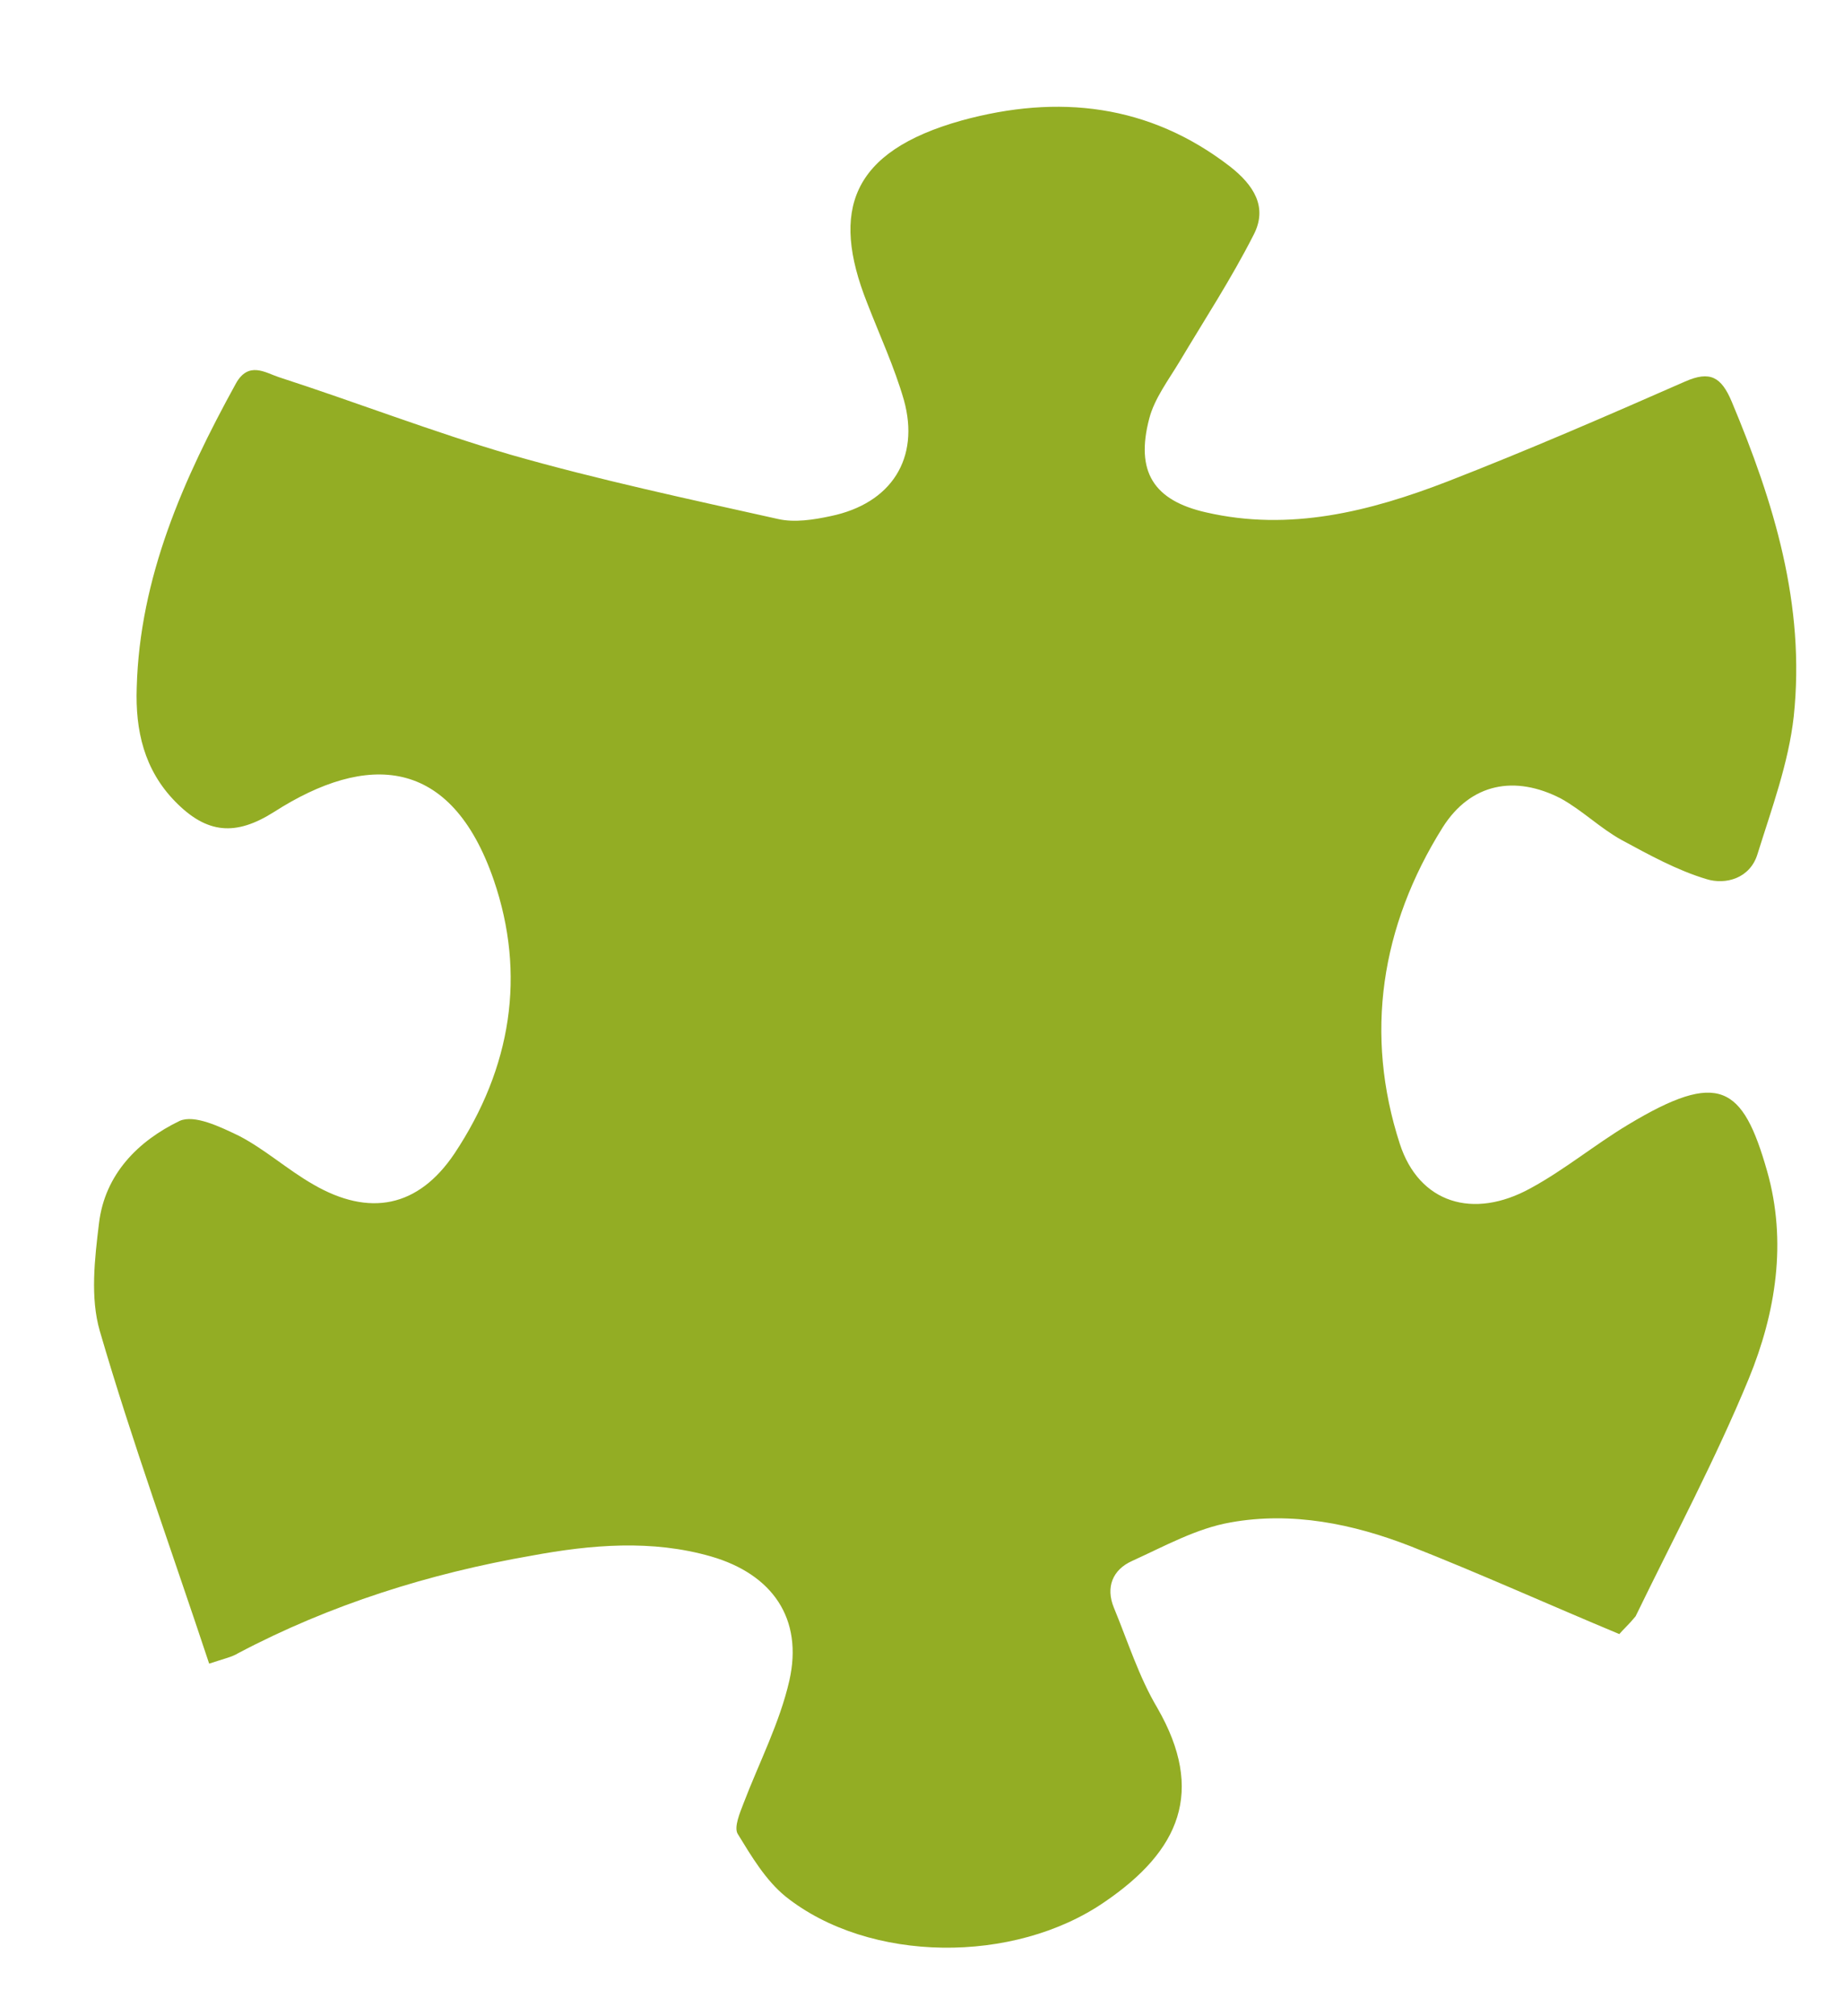
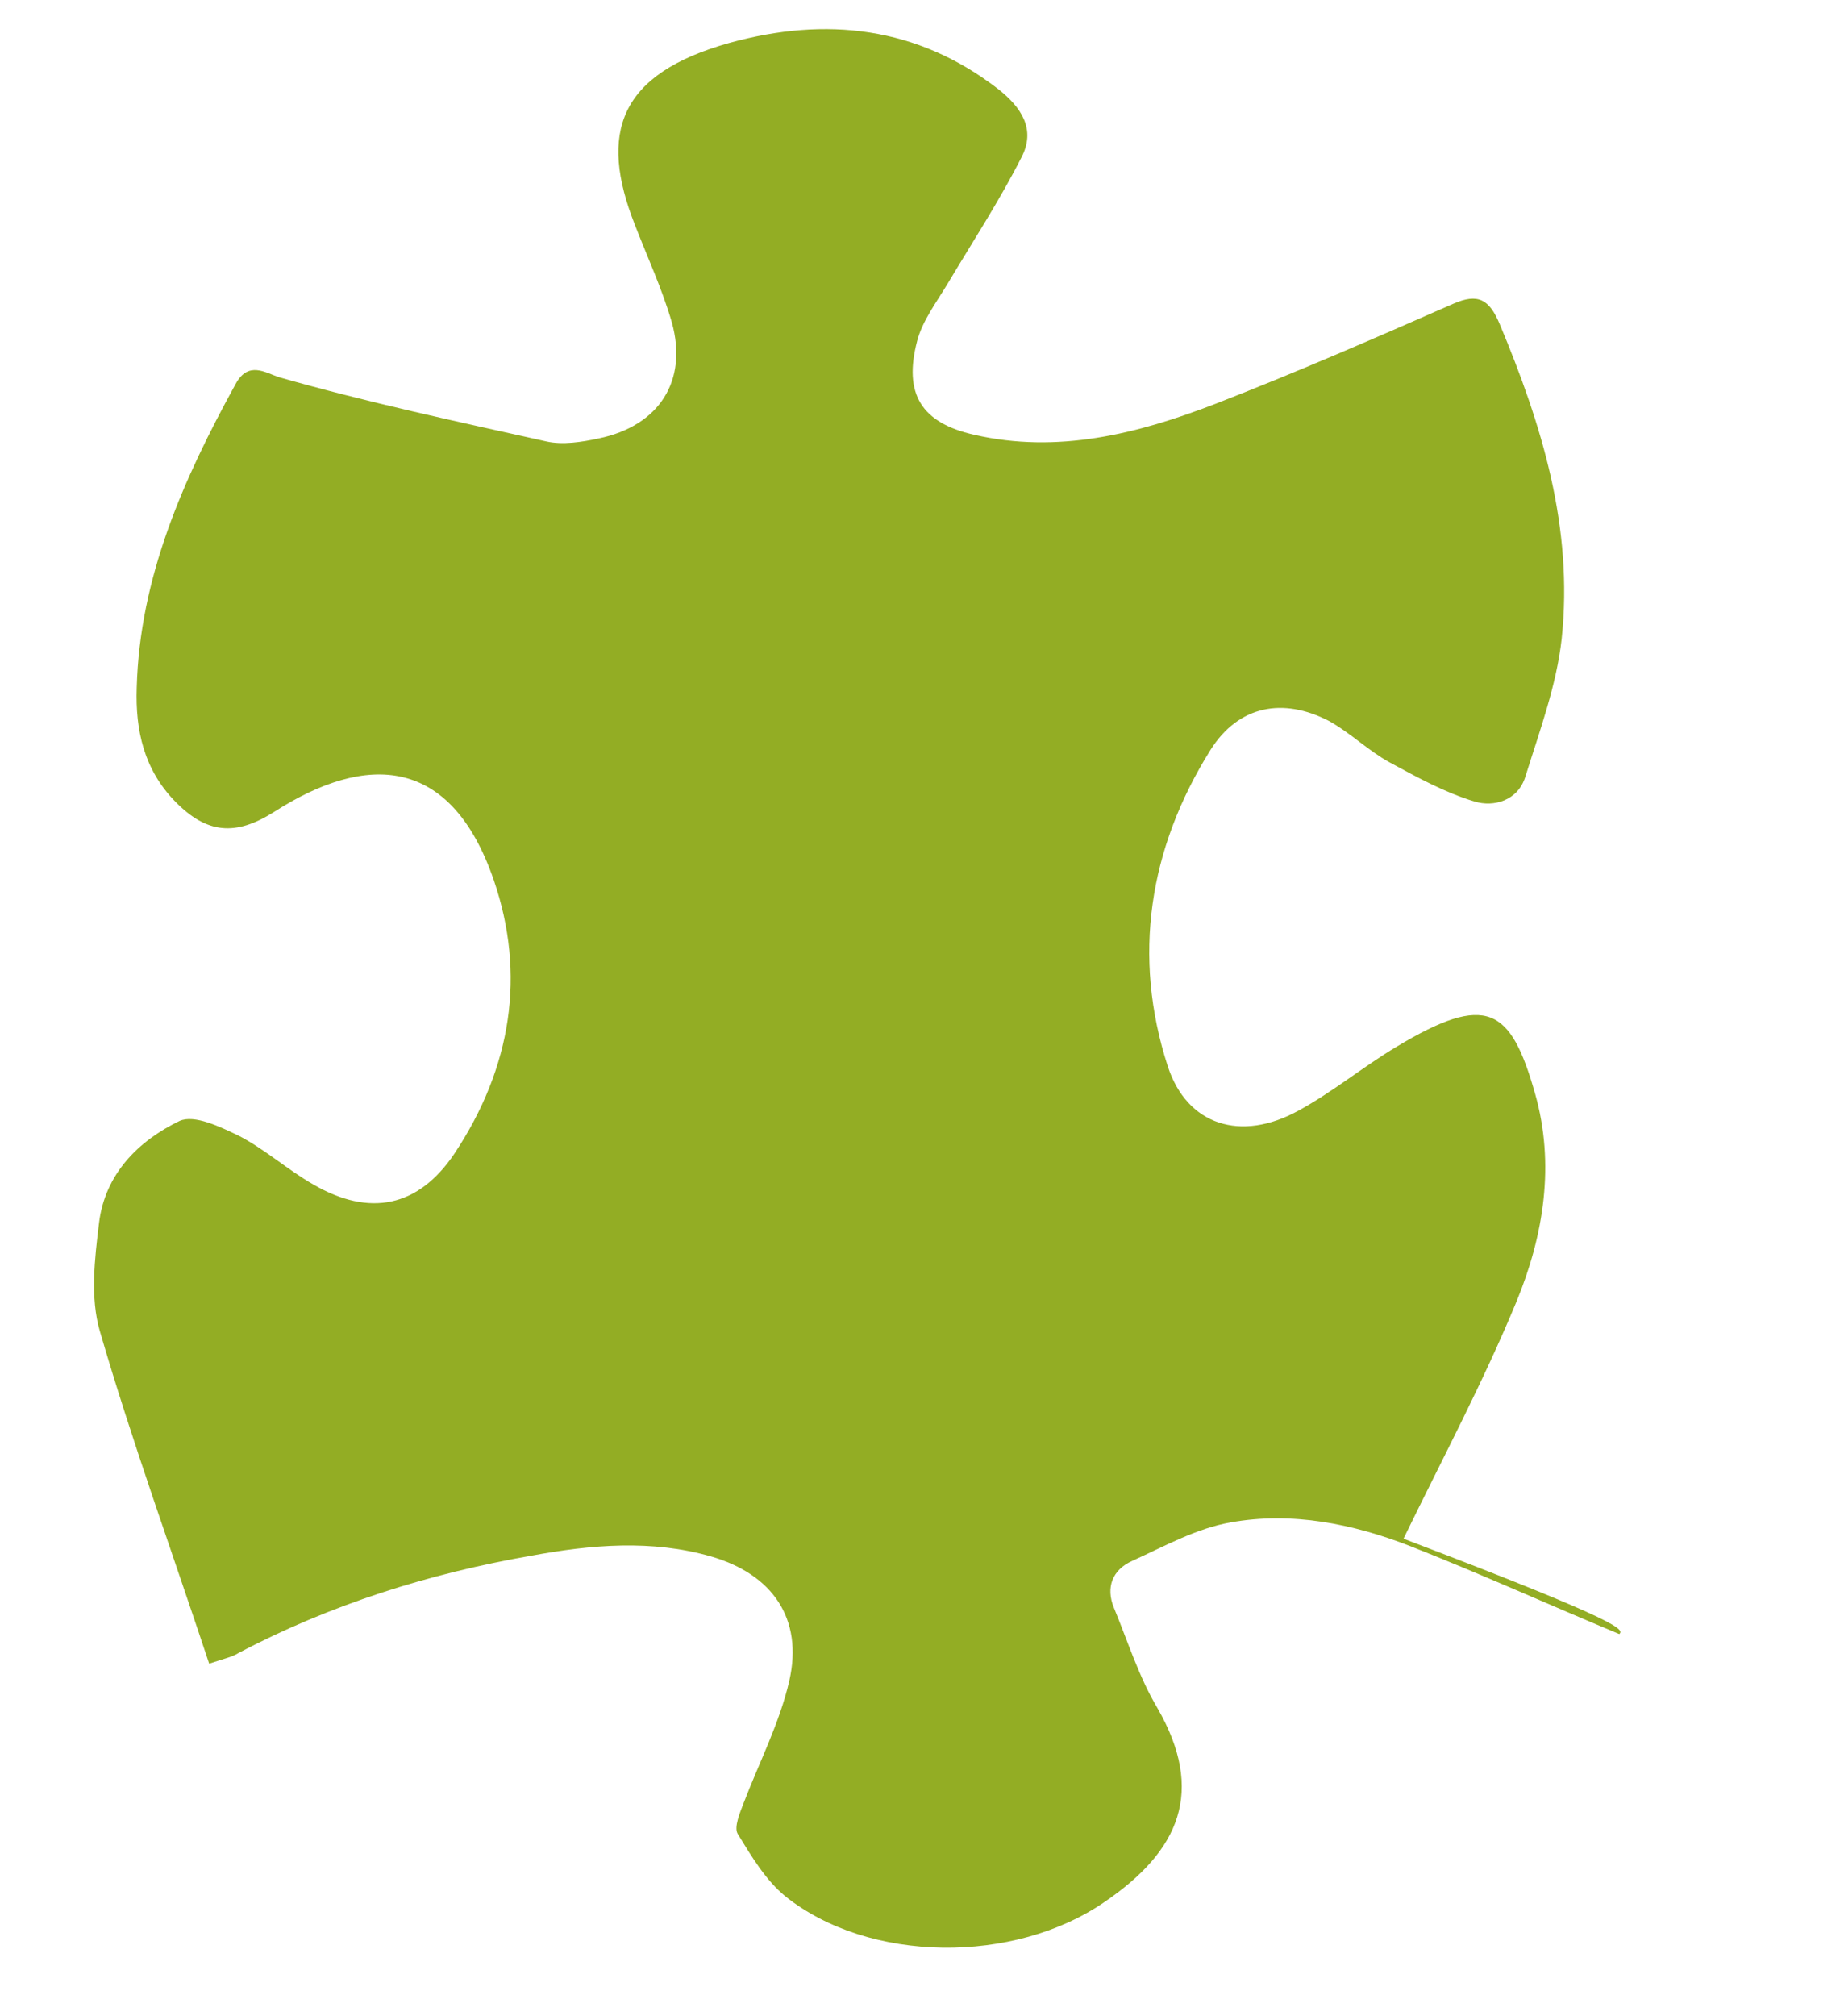
<svg xmlns="http://www.w3.org/2000/svg" id="Слой_1" x="0px" y="0px" viewBox="0 0 249.5 272.7" style="enable-background:new 0 0 249.5 272.7;" xml:space="preserve">
  <style type="text/css"> .st0{fill:#93AD24;} </style>
-   <path class="st0" d="M219.1,221c-9.6-4-18.9-8.2-28.3-11.9c-7.7-3-16-4.7-24.3-3.2c-4.6,0.8-8.9,3.2-13.3,5.2 c-2.7,1.2-3.6,3.6-2.5,6.3c1.9,4.6,3.4,9.4,5.9,13.6c6.5,11.3,3,19.3-7.1,26.2c-12.3,8.5-31.9,8.3-43.2-0.7 c-2.7-2.2-4.6-5.4-6.5-8.5c-0.5-0.9,0.3-2.8,0.8-4.1c2.1-5.5,4.9-10.9,6.2-16.6c1.9-8.4-2.3-14.4-10.6-16.8 c-8-2.3-16.2-1.6-24.3-0.1c-13.8,2.4-27.2,6.6-39.7,13.2c-0.8,0.5-1.8,0.7-3.9,1.4c-5-15.1-10.4-29.9-14.8-45 c-1.3-4.5-0.7-9.7-0.1-14.6c0.8-6.6,5.3-11.1,10.9-13.8c2-0.9,5.5,0.8,8,2c3.5,1.8,6.6,4.6,10.1,6.6c7.6,4.4,14.2,3.1,19.1-4.2 c7.7-11.6,9.7-24.2,5.3-37c-5.8-16.8-17.2-17.2-29.7-9.2c-5.2,3.3-9.1,3-13.4-1.4c-4.2-4.3-5.4-9.6-5.2-15.4 c0.4-14.9,6.3-28.2,13.4-41.1c1.7-3.1,4-1.5,5.8-0.9c10.5,3.4,20.8,7.4,31.4,10.5c11.9,3.4,24.1,6,36.2,8.7c2.2,0.5,4.8,0.1,7.1-0.4 c8.2-1.7,12.1-7.8,9.9-15.7c-1.3-4.5-3.3-8.8-5-13.2c-4.9-12.4-2.2-20.4,12.8-24.6c13.1-3.6,25.4-2.2,36.3,6.2 c3.2,2.5,5.2,5.5,3.2,9.3c-3,5.9-6.6,11.4-10,17.1c-1.5,2.5-3.4,5-4.1,7.7c-1.9,7.2,0.6,11.1,7.7,12.7c11.3,2.6,22.1-0.1,32.7-4.2 c10.8-4.2,21.4-8.8,32.1-13.5c3.4-1.5,4.9-0.6,6.3,2.7c5.7,13.6,10,27.5,8.4,42.6c-0.7,6.3-3,12.5-4.9,18.6c-1,3.3-4.3,4.2-6.9,3.4 c-4-1.2-7.8-3.3-11.5-5.3c-2.9-1.6-5.3-4-8.2-5.6c-6.2-3.2-12.2-2.1-16,3.9c-8.4,13.4-10.6,28-5.8,42.8c2.6,8,9.9,10.3,17.7,6 c4.6-2.5,8.7-5.9,13.2-8.6c12.3-7.4,15.5-5.3,18.8,6.3c2.7,9.5,1.2,19.1-2.5,28.1c-4.5,10.9-10.1,21.4-15.3,32.1 C220.4,219.7,219.6,220.4,219.1,221z" />
+   <path class="st0" d="M219.1,221c-9.6-4-18.9-8.2-28.3-11.9c-7.7-3-16-4.7-24.3-3.2c-4.6,0.8-8.9,3.2-13.3,5.2 c-2.7,1.2-3.6,3.6-2.5,6.3c1.9,4.6,3.4,9.4,5.9,13.6c6.5,11.3,3,19.3-7.1,26.2c-12.3,8.5-31.9,8.3-43.2-0.7 c-2.7-2.2-4.6-5.4-6.5-8.5c-0.5-0.9,0.3-2.8,0.8-4.1c2.1-5.5,4.9-10.9,6.2-16.6c1.9-8.4-2.3-14.4-10.6-16.8 c-8-2.3-16.2-1.6-24.3-0.1c-13.8,2.4-27.2,6.6-39.7,13.2c-0.8,0.5-1.8,0.7-3.9,1.4c-5-15.1-10.4-29.9-14.8-45 c-1.3-4.5-0.7-9.7-0.1-14.6c0.8-6.6,5.3-11.1,10.9-13.8c2-0.9,5.5,0.8,8,2c3.5,1.8,6.6,4.6,10.1,6.6c7.6,4.4,14.2,3.1,19.1-4.2 c7.7-11.6,9.7-24.2,5.3-37c-5.8-16.8-17.2-17.2-29.7-9.2c-5.2,3.3-9.1,3-13.4-1.4c-4.2-4.3-5.4-9.6-5.2-15.4 c0.4-14.9,6.3-28.2,13.4-41.1c1.7-3.1,4-1.5,5.8-0.9c11.9,3.4,24.1,6,36.2,8.7c2.2,0.5,4.8,0.1,7.1-0.4 c8.2-1.7,12.1-7.8,9.9-15.7c-1.3-4.5-3.3-8.8-5-13.2c-4.9-12.4-2.2-20.4,12.8-24.6c13.1-3.6,25.4-2.2,36.3,6.2 c3.2,2.5,5.2,5.5,3.2,9.3c-3,5.9-6.6,11.4-10,17.1c-1.5,2.5-3.4,5-4.1,7.7c-1.9,7.2,0.6,11.1,7.7,12.7c11.3,2.6,22.1-0.1,32.7-4.2 c10.8-4.2,21.4-8.8,32.1-13.5c3.4-1.5,4.9-0.6,6.3,2.7c5.7,13.6,10,27.5,8.4,42.6c-0.7,6.3-3,12.5-4.9,18.6c-1,3.3-4.3,4.2-6.9,3.4 c-4-1.2-7.8-3.3-11.5-5.3c-2.9-1.6-5.3-4-8.2-5.6c-6.2-3.2-12.2-2.1-16,3.9c-8.4,13.4-10.6,28-5.8,42.8c2.6,8,9.9,10.3,17.7,6 c4.6-2.5,8.7-5.9,13.2-8.6c12.3-7.4,15.5-5.3,18.8,6.3c2.7,9.5,1.2,19.1-2.5,28.1c-4.5,10.9-10.1,21.4-15.3,32.1 C220.4,219.7,219.6,220.4,219.1,221z" />
</svg>